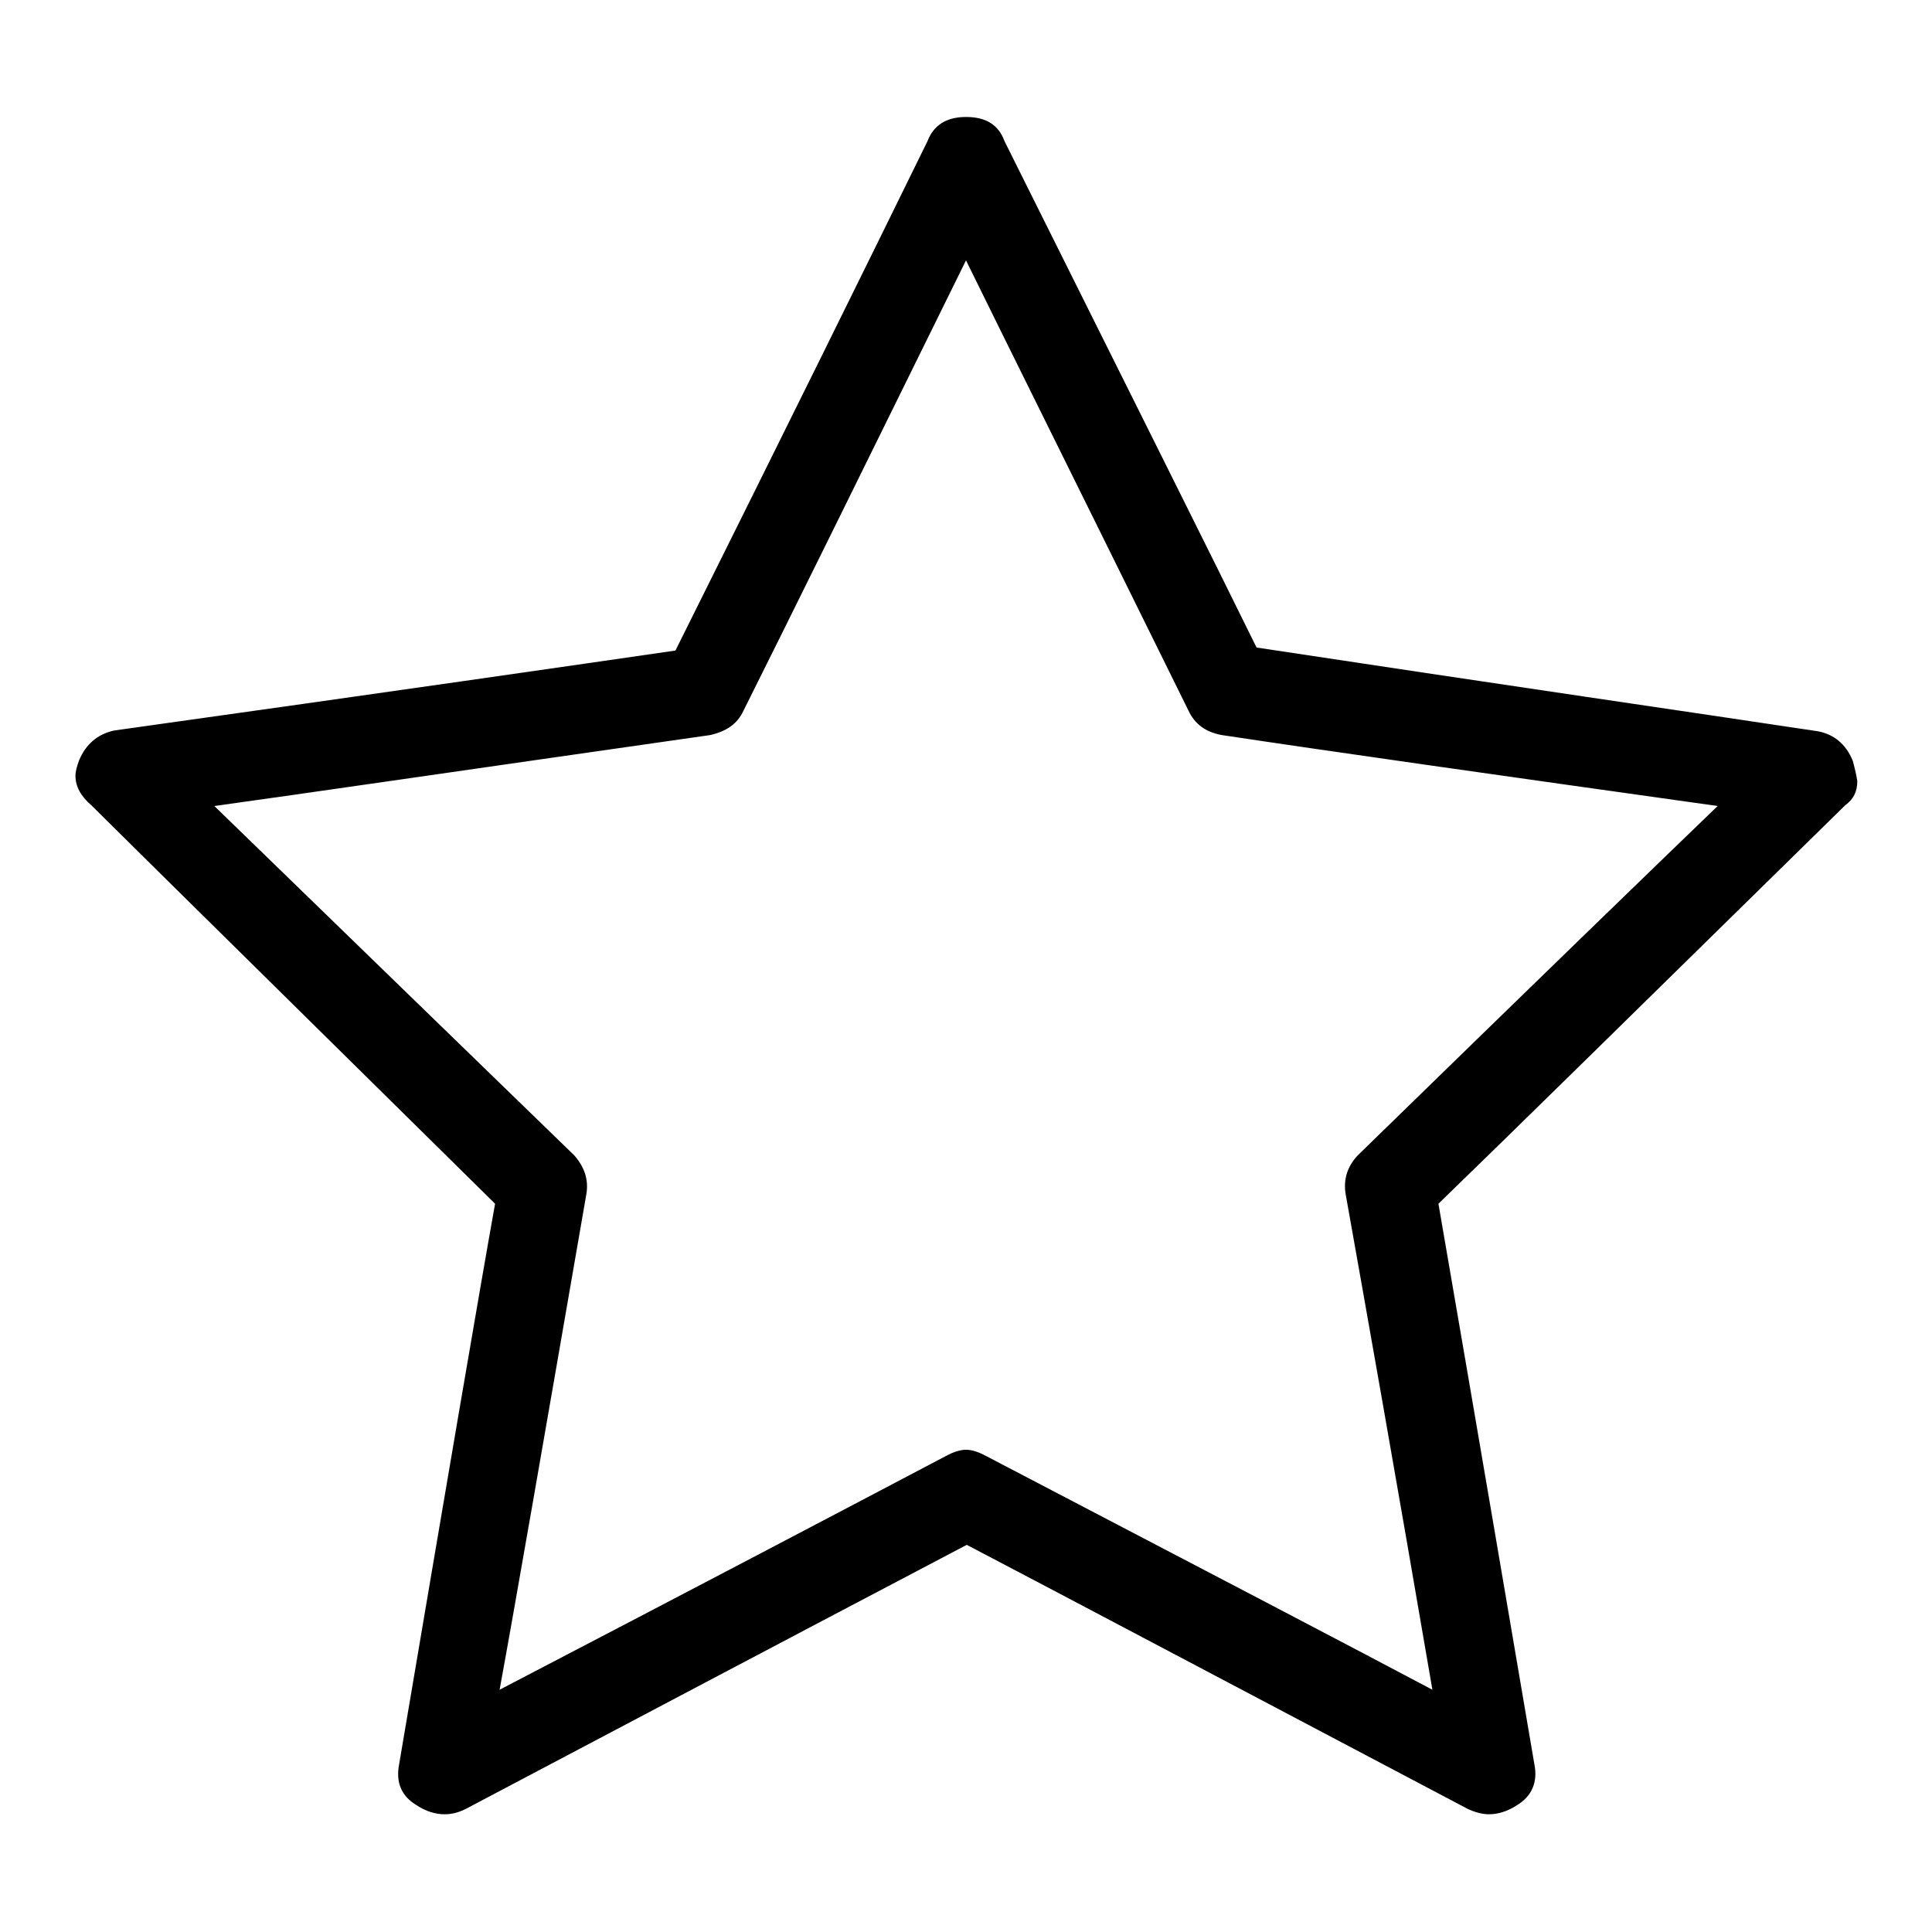
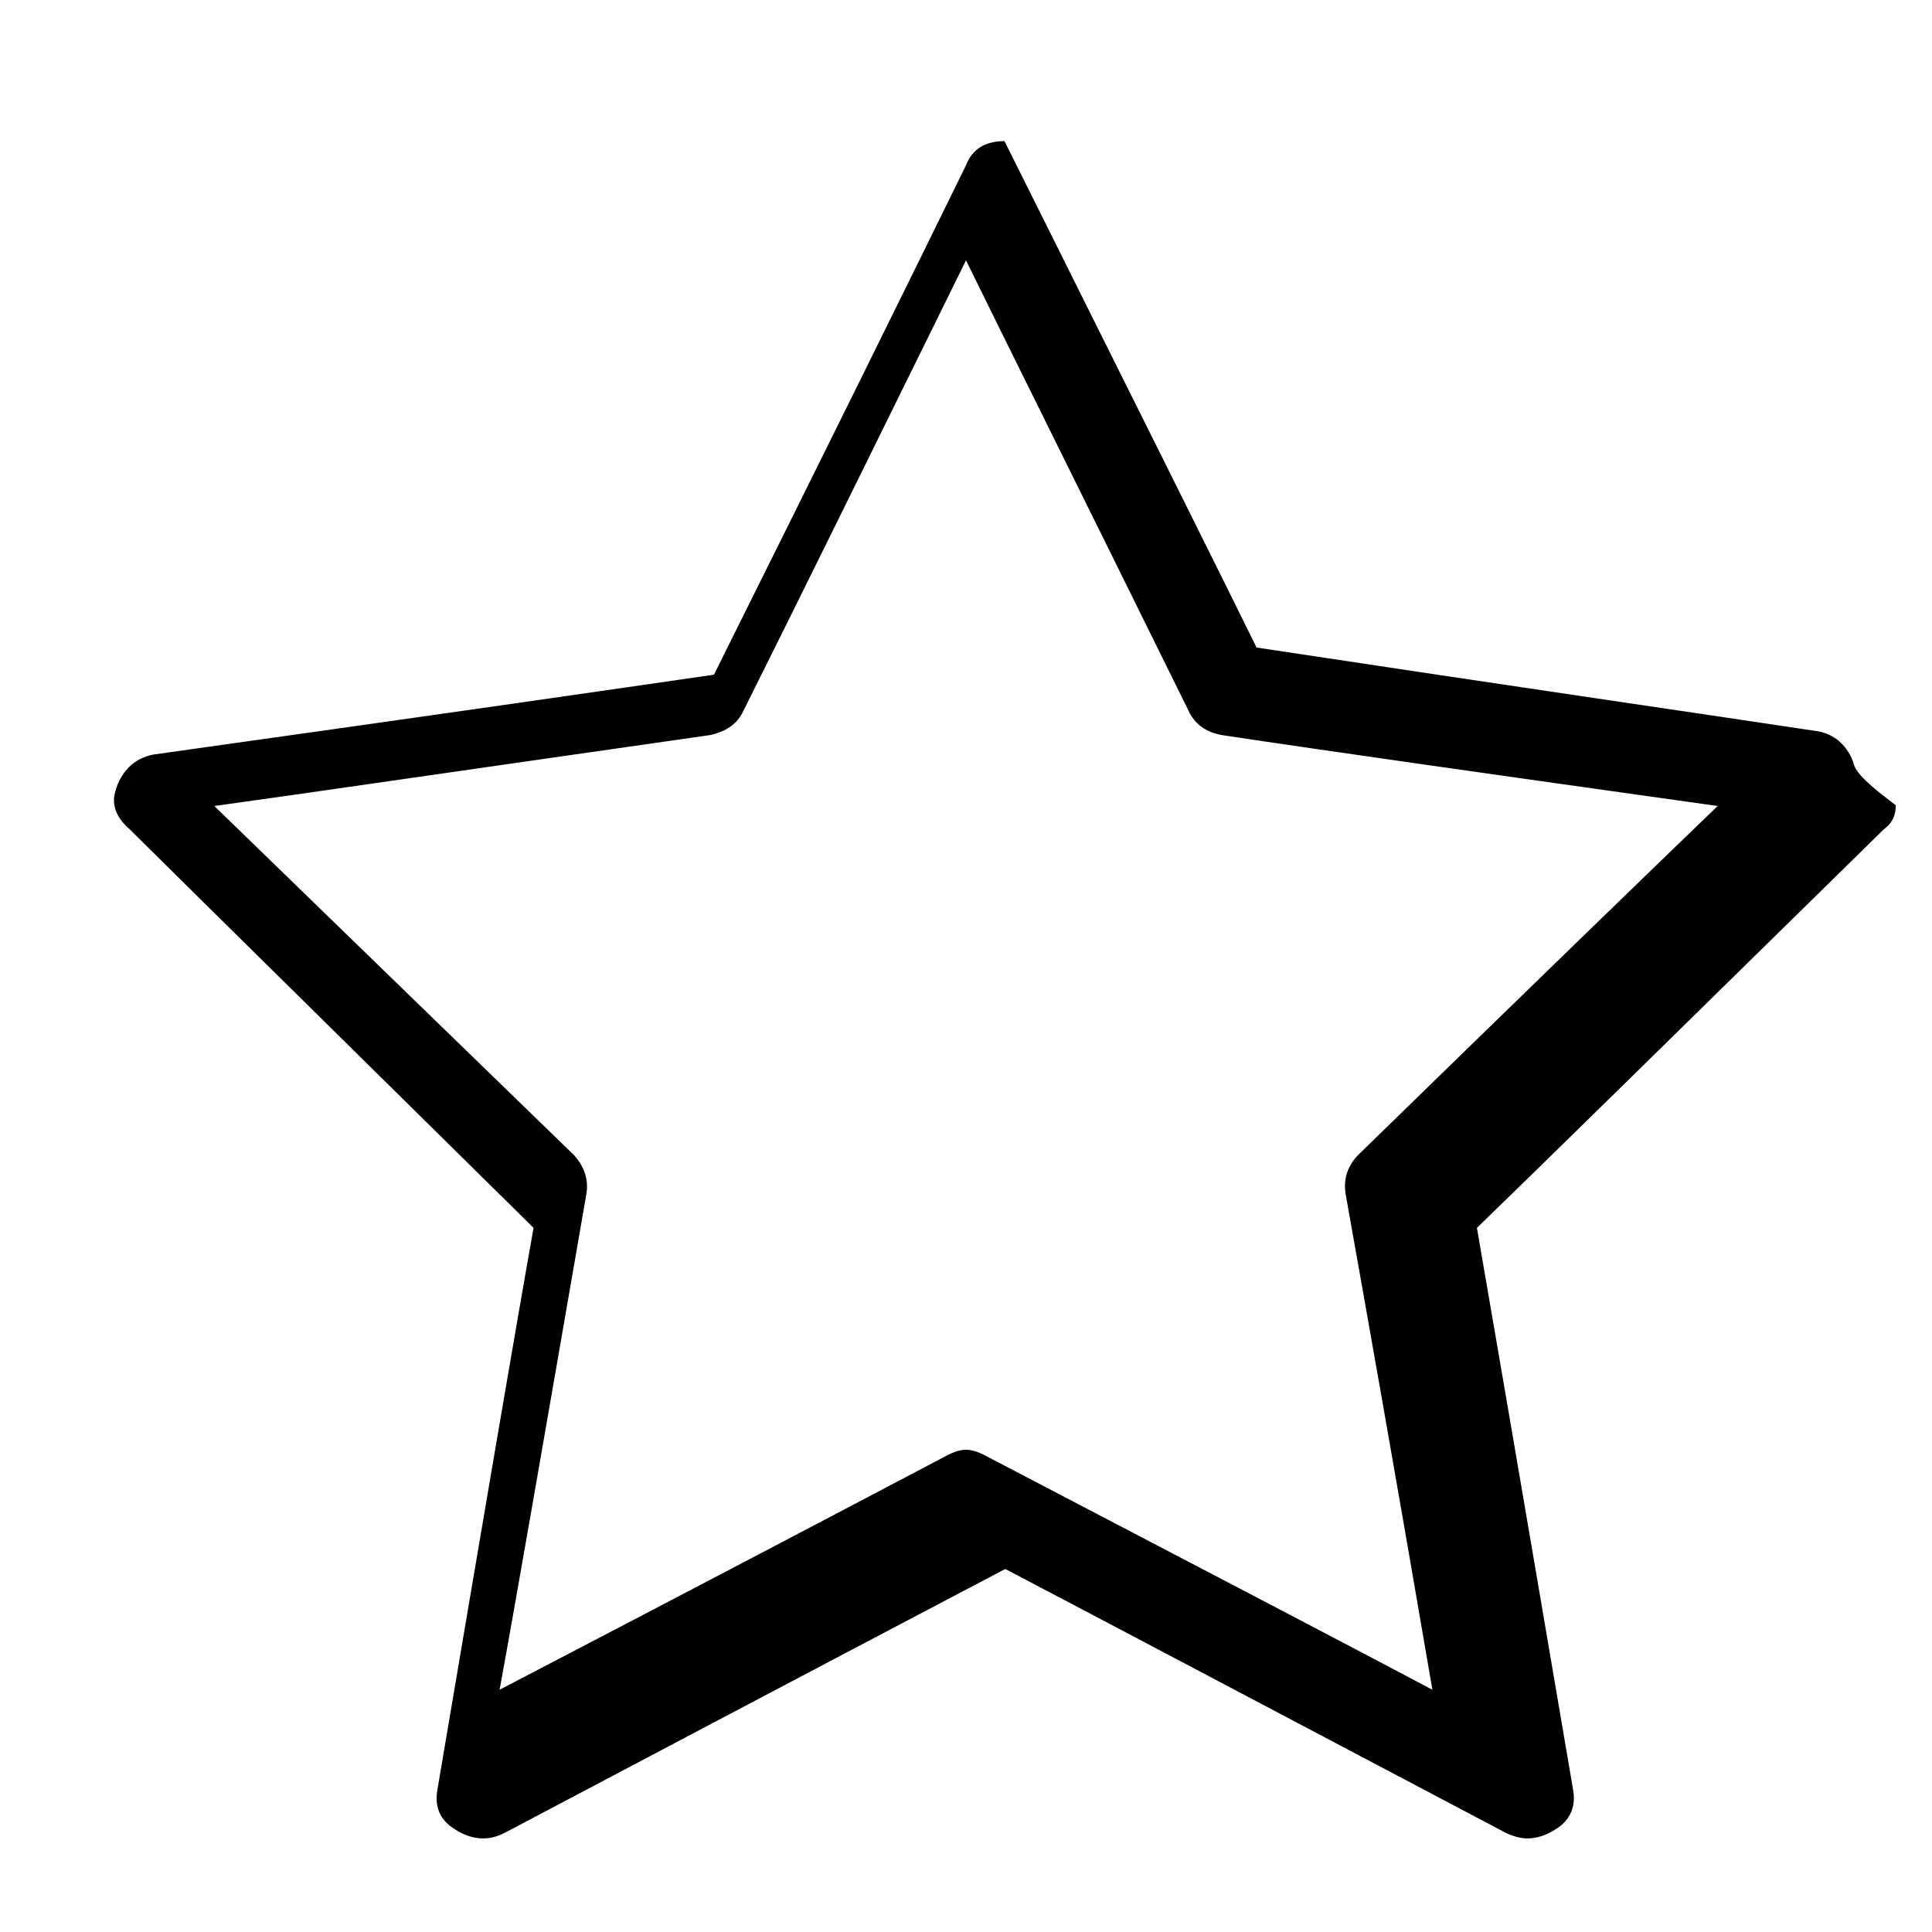
<svg xmlns="http://www.w3.org/2000/svg" version="1.1" x="0px" y="0px" viewBox="0 0 256 256" enable-background="new 0 0 256 256" xml:space="preserve">
  <g>
-     <path fill="#000000" d="M245.5,100.8c-0.9-2.2-2.5-3.5-4.6-3.9c-16.6-2.5-41.4-6.1-74.4-11.1c-5.5-11.2-16.7-33.6-33.4-67.1 c-0.8-2.2-2.5-3.2-5.1-3.2c-2.6,0-4.3,1.1-5.1,3.2c-7.4,15.1-18.5,37.6-33.4,67.5c-12.4,1.8-37.3,5.4-74.4,10.6 c-2.2,0.5-3.7,1.8-4.6,3.9c-0.3,0.8-0.5,1.5-0.5,2.1c0,1.4,0.7,2.7,2.1,3.9c11.8,11.7,29.7,29.3,53.5,52.8 c-2.2,12.3-6.4,37-12.7,74.2c-0.5,2.5,0.3,4.3,2.3,5.5c1.2,0.8,2.5,1.2,3.7,1.2c0.9,0,1.8-0.2,2.8-0.7c14.8-7.8,36.9-19.5,66.4-35 c11.1,5.8,33.2,17.5,66.4,35c1.1,0.5,2,0.7,2.8,0.7c1.2,0,2.5-0.4,3.7-1.2c2-1.2,2.8-3.1,2.3-5.5c-2.8-16.4-7-41.2-12.7-74.2 c9.1-8.8,27-26.4,53.9-52.8c1.1-0.8,1.6-1.8,1.6-3.2C246,102.8,245.8,101.9,245.5,100.8L245.5,100.8z M179.9,153.1 c-1.4,1.5-1.9,3.2-1.6,5.1c2.6,14.6,6.5,36.5,11.5,65.7c-9.8-5.2-29.5-15.5-59-30.9c-1.1-0.6-2-0.9-2.8-0.9c-0.8,0-1.7,0.3-2.8,0.9 c-13.1,6.9-32.7,17.2-59,30.9c2-10.9,5.8-32.8,11.5-65.7c0.3-1.8-0.2-3.5-1.6-5.1c-10.6-10.3-26.5-25.7-47.7-46.3 c10.9-1.5,32.8-4.7,65.7-9.4c2.2-0.5,3.6-1.5,4.4-3.2c6.6-13.2,16.4-33.1,29.5-59.7c4.9,10,14.8,29.9,29.5,59.7 c0.8,1.7,2.2,2.8,4.4,3.2c14.6,2.2,36.5,5.3,65.7,9.4C219.6,114.5,203.7,129.9,179.9,153.1L179.9,153.1z" />
+     <path fill="#000000" d="M245.5,100.8c-0.9-2.2-2.5-3.5-4.6-3.9c-16.6-2.5-41.4-6.1-74.4-11.1c-5.5-11.2-16.7-33.6-33.4-67.1 c-2.6,0-4.3,1.1-5.1,3.2c-7.4,15.1-18.5,37.6-33.4,67.5c-12.4,1.8-37.3,5.4-74.4,10.6 c-2.2,0.5-3.7,1.8-4.6,3.9c-0.3,0.8-0.5,1.5-0.5,2.1c0,1.4,0.7,2.7,2.1,3.9c11.8,11.7,29.7,29.3,53.5,52.8 c-2.2,12.3-6.4,37-12.7,74.2c-0.5,2.5,0.3,4.3,2.3,5.5c1.2,0.8,2.5,1.2,3.7,1.2c0.9,0,1.8-0.2,2.8-0.7c14.8-7.8,36.9-19.5,66.4-35 c11.1,5.8,33.2,17.5,66.4,35c1.1,0.5,2,0.7,2.8,0.7c1.2,0,2.5-0.4,3.7-1.2c2-1.2,2.8-3.1,2.3-5.5c-2.8-16.4-7-41.2-12.7-74.2 c9.1-8.8,27-26.4,53.9-52.8c1.1-0.8,1.6-1.8,1.6-3.2C246,102.8,245.8,101.9,245.5,100.8L245.5,100.8z M179.9,153.1 c-1.4,1.5-1.9,3.2-1.6,5.1c2.6,14.6,6.5,36.5,11.5,65.7c-9.8-5.2-29.5-15.5-59-30.9c-1.1-0.6-2-0.9-2.8-0.9c-0.8,0-1.7,0.3-2.8,0.9 c-13.1,6.9-32.7,17.2-59,30.9c2-10.9,5.8-32.8,11.5-65.7c0.3-1.8-0.2-3.5-1.6-5.1c-10.6-10.3-26.5-25.7-47.7-46.3 c10.9-1.5,32.8-4.7,65.7-9.4c2.2-0.5,3.6-1.5,4.4-3.2c6.6-13.2,16.4-33.1,29.5-59.7c4.9,10,14.8,29.9,29.5,59.7 c0.8,1.7,2.2,2.8,4.4,3.2c14.6,2.2,36.5,5.3,65.7,9.4C219.6,114.5,203.7,129.9,179.9,153.1L179.9,153.1z" />
  </g>
</svg>